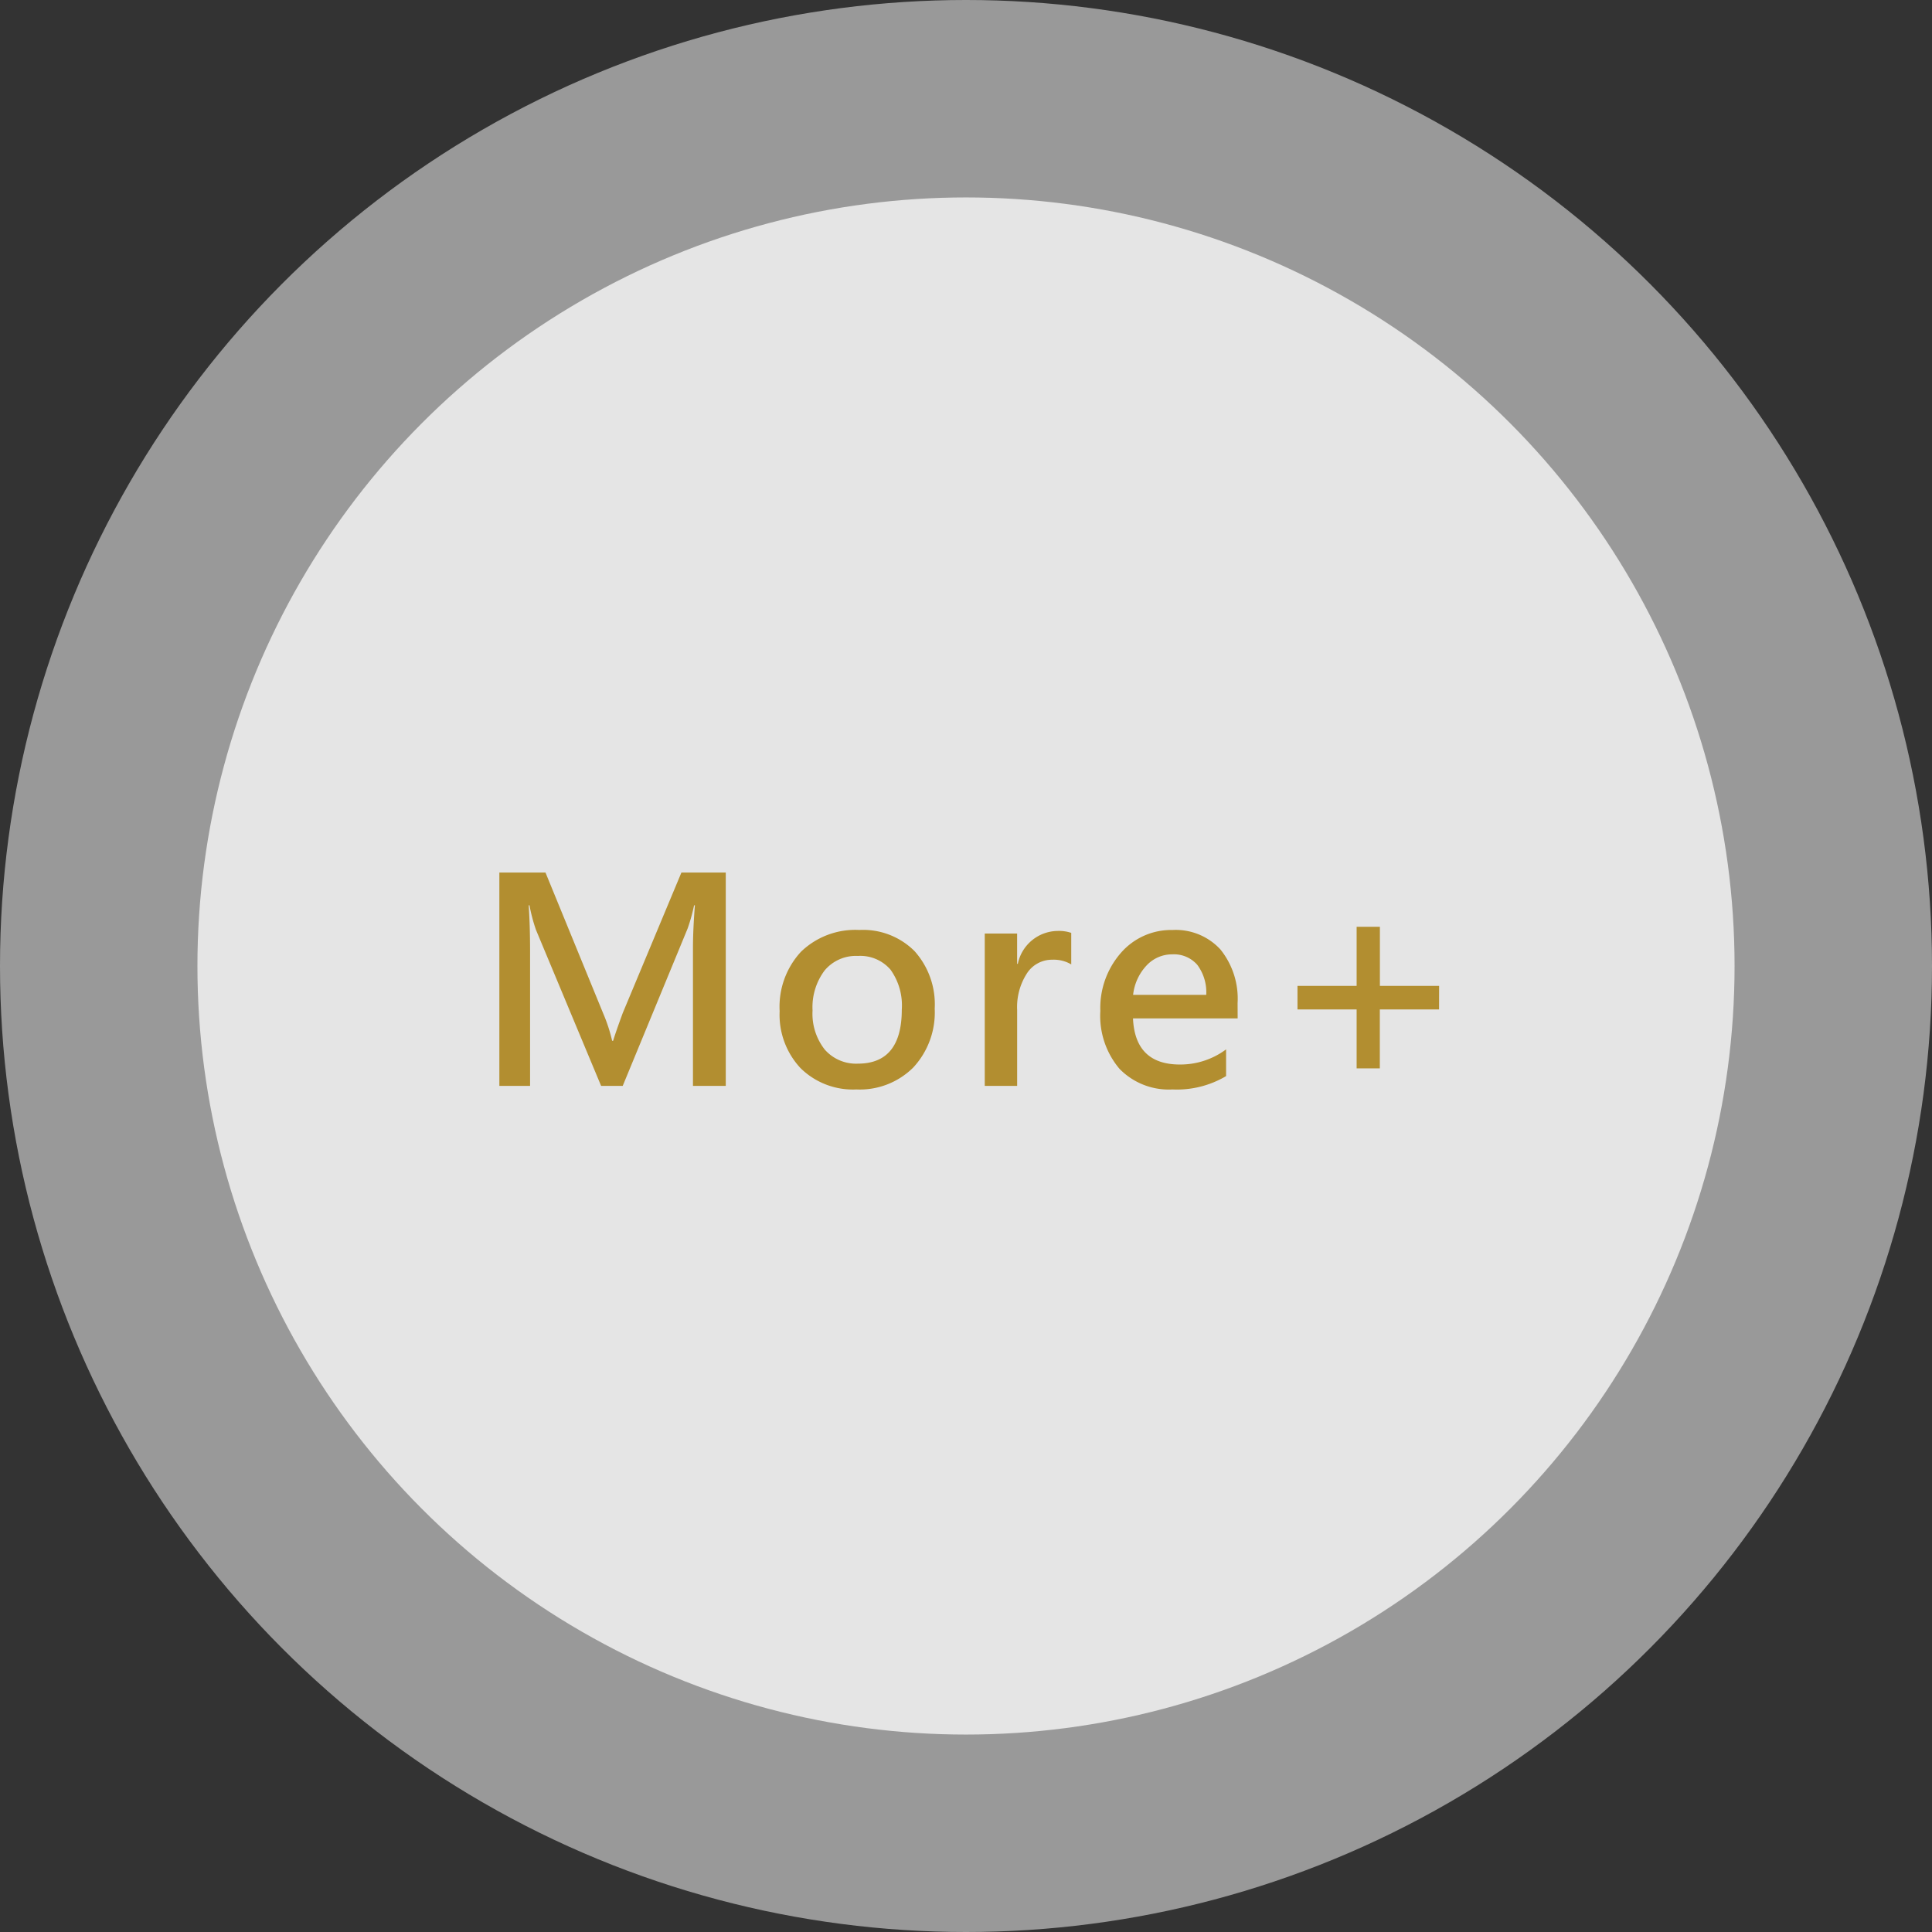
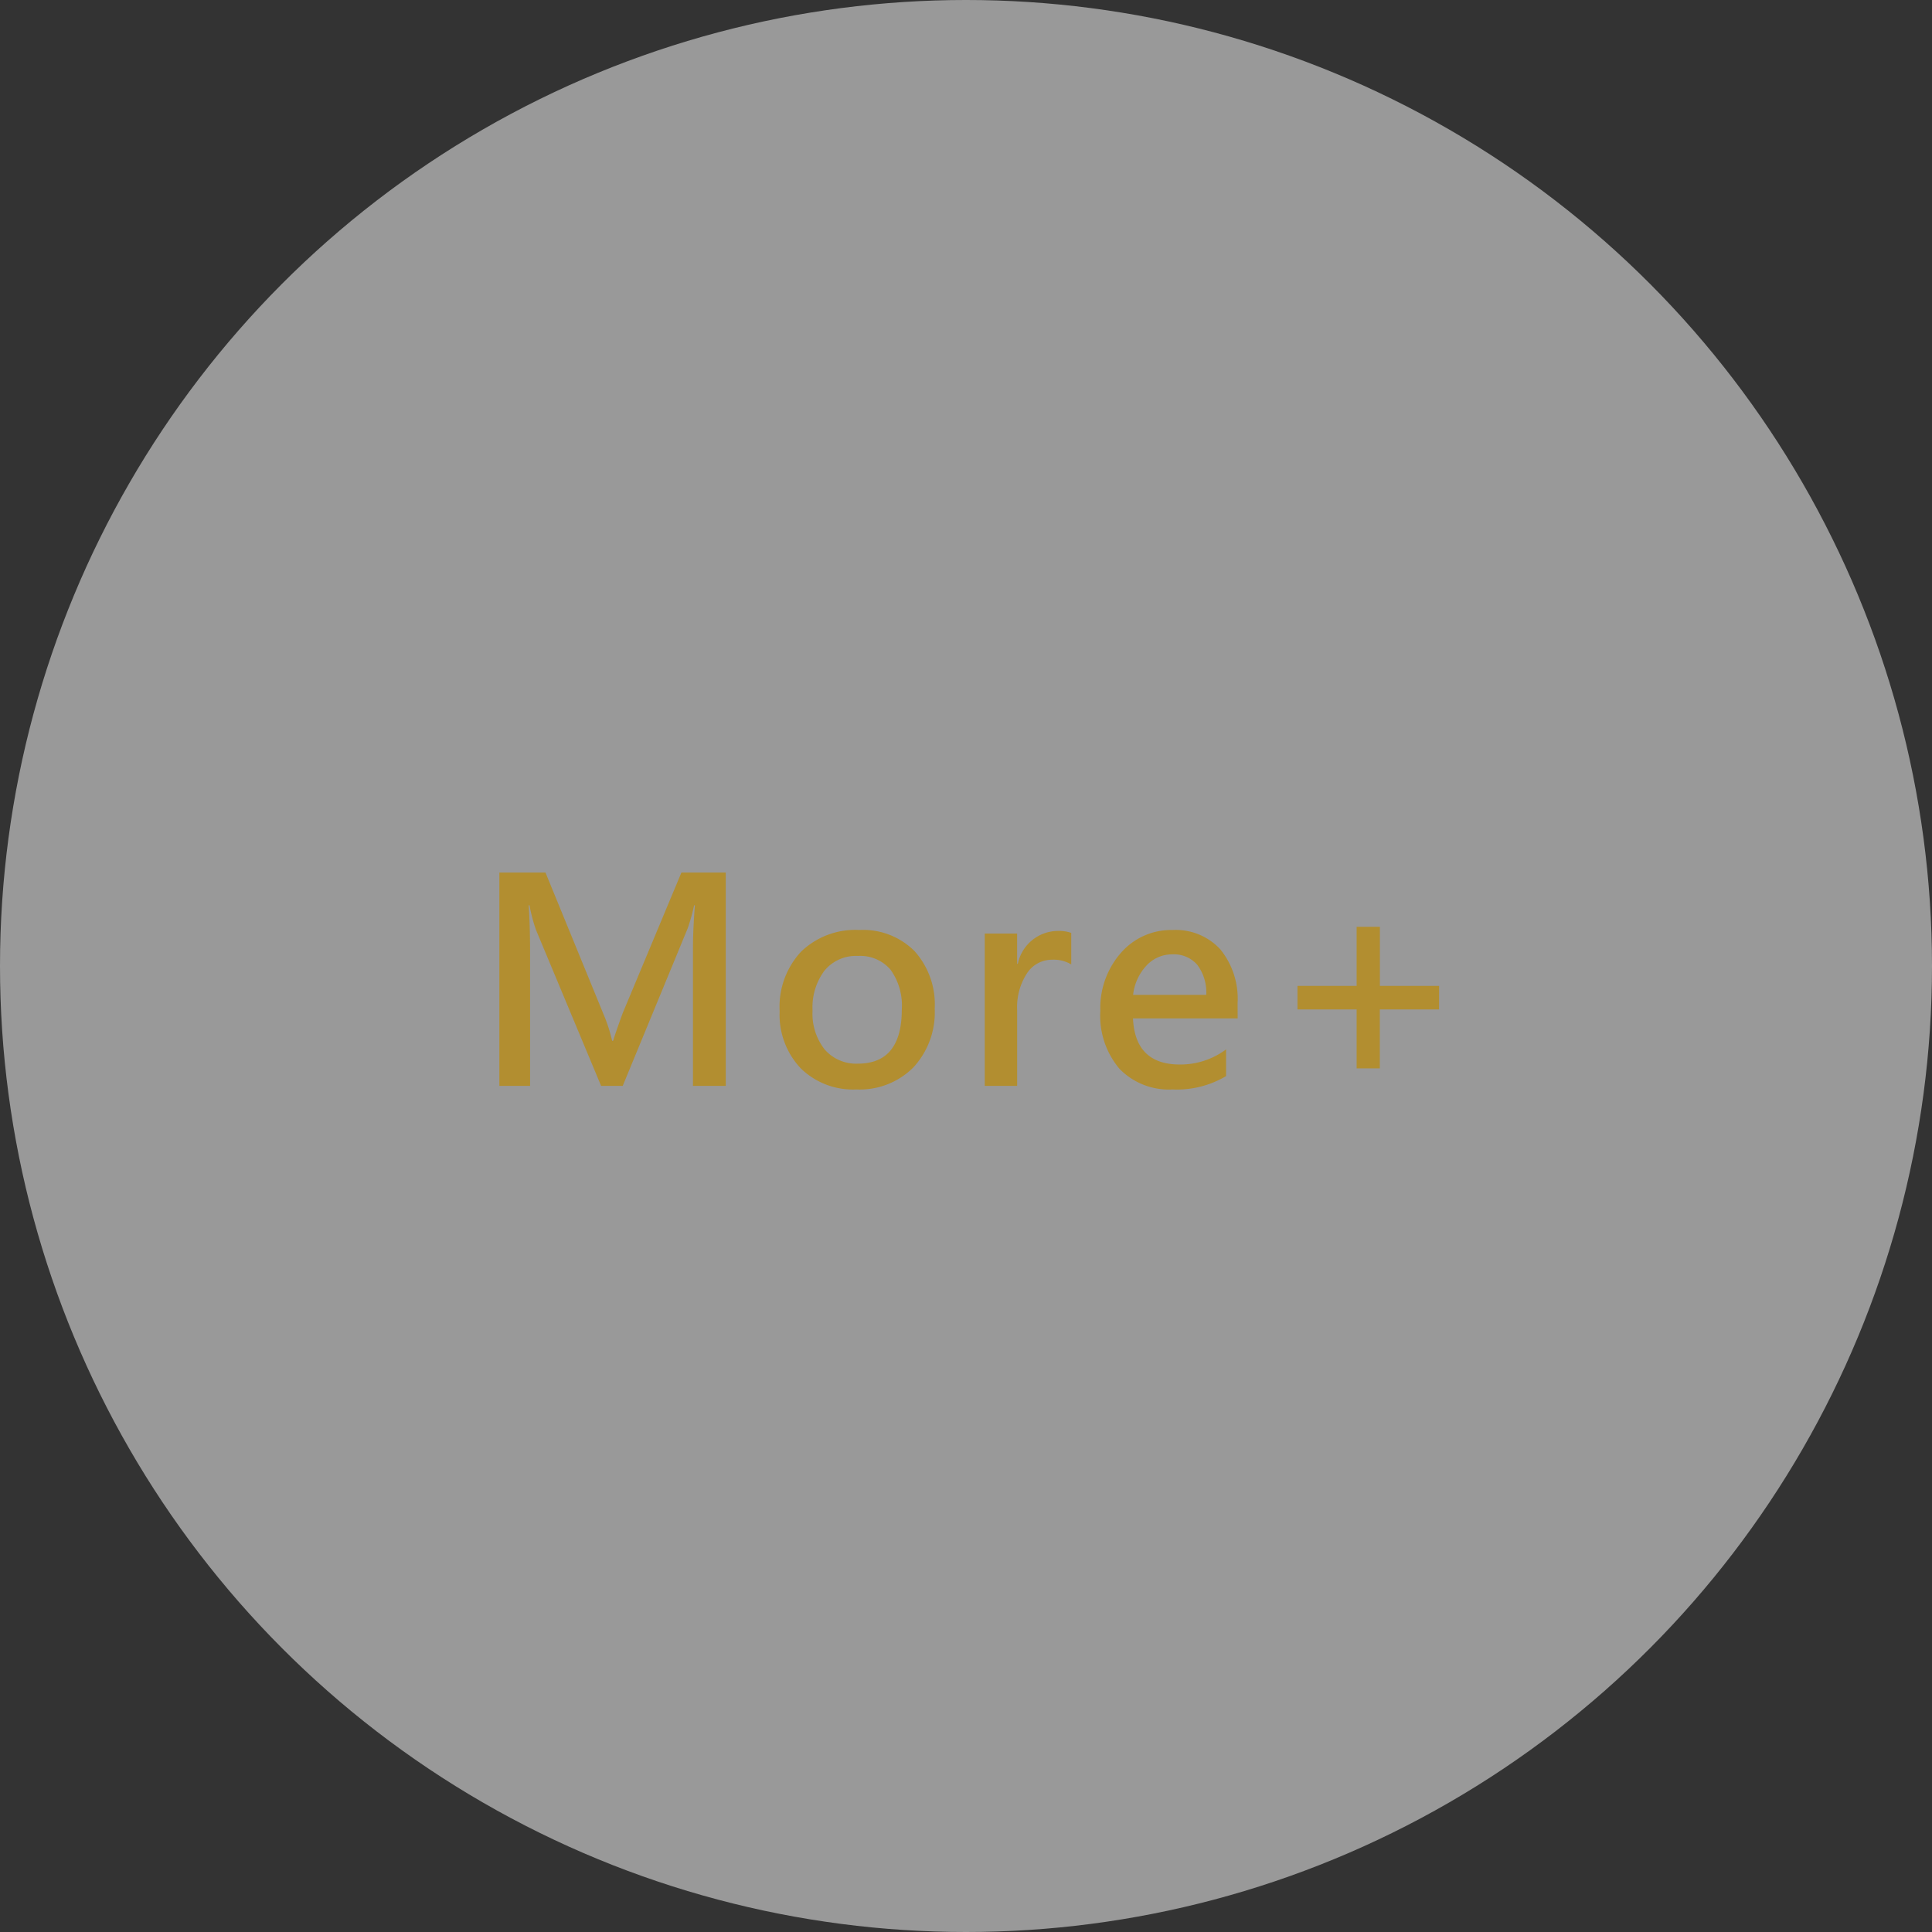
<svg xmlns="http://www.w3.org/2000/svg" width="137" height="137" viewBox="0 0 137 137">
  <rect x="0" y="0" width="137" height="137" fill="#333333" stroke="none" />
  <g id="more" transform="translate(-173 -2103)">
    <circle id="椭圆_124" data-name="椭圆 124" cx="68.5" cy="68.5" r="68.5" transform="translate(173 2103)" fill="#fff" opacity="0.5" />
-     <circle id="椭圆_125" data-name="椭圆 125" cx="54.5" cy="54.5" r="54.5" transform="translate(187 2117)" fill="#fff" opacity="0.74" />
    <path id="路径_30443" data-name="路径 30443" d="M-19.861,0V-9.766q0-1.279.137-3.037h-.059a12.428,12.428,0,0,1-.459,1.65L-24.842,0h-1.533l-4.619-11.064a12.1,12.1,0,0,1-.459-1.738h-.059q.1,1.367.1,3.3V0h-2.178V-15.127h3.271l4.092,9.99a11.346,11.346,0,0,1,.635,1.943h.068q.186-.615.684-1.973l4.16-9.961h3.145V0Zm6.146-5.3A5.74,5.74,0,0,1-12.2-9.512a5.538,5.538,0,0,1,4.136-1.543A5.163,5.163,0,0,1-4.154-9.561,5.646,5.646,0,0,1-2.719-5.479a5.738,5.738,0,0,1-1.514,4.17A5.37,5.37,0,0,1-8.275.254a5.285,5.285,0,0,1-3.96-1.514A5.535,5.535,0,0,1-13.715-5.3Zm2.334-.049a4.1,4.1,0,0,0,.864,2.773,2.949,2.949,0,0,0,2.349,1q3.115,0,3.115-3.838a4.349,4.349,0,0,0-.8-2.827,2.827,2.827,0,0,0-2.314-.972,2.889,2.889,0,0,0-2.363,1.035A4.335,4.335,0,0,0-11.381-5.352ZM6.963-8.613a2.43,2.43,0,0,0-1.348-.332,2.111,2.111,0,0,0-1.8.977,4.4,4.4,0,0,0-.688,2.588V0H.83V-10.8H3.125v2.148h.049a2.919,2.919,0,0,1,2.832-2.334,2.711,2.711,0,0,1,.957.137Zm11.8,3.828H11.342q.146,3.271,3.33,3.271a5.428,5.428,0,0,0,3.271-1.074V-.693a6.827,6.827,0,0,1-3.8.947,4.873,4.873,0,0,1-3.76-1.465,5.807,5.807,0,0,1-1.357-4.1,5.925,5.925,0,0,1,1.46-4.121,4.716,4.716,0,0,1,3.657-1.621,4.3,4.3,0,0,1,3.4,1.382,5.56,5.56,0,0,1,1.216,3.8Zm-2.227-1.67A3.256,3.256,0,0,0,15.9-8.584a2.195,2.195,0,0,0-1.777-.742,2.463,2.463,0,0,0-1.816.786,3.611,3.611,0,0,0-.957,2.085ZM33.045-5.42h-4.2v4.18H27.2V-5.42H23.006V-7.09H27.2v-4.189h1.65V-7.09h4.2Z" transform="translate(242 2180)" fill="#b28e30" />
  </g>
</svg>